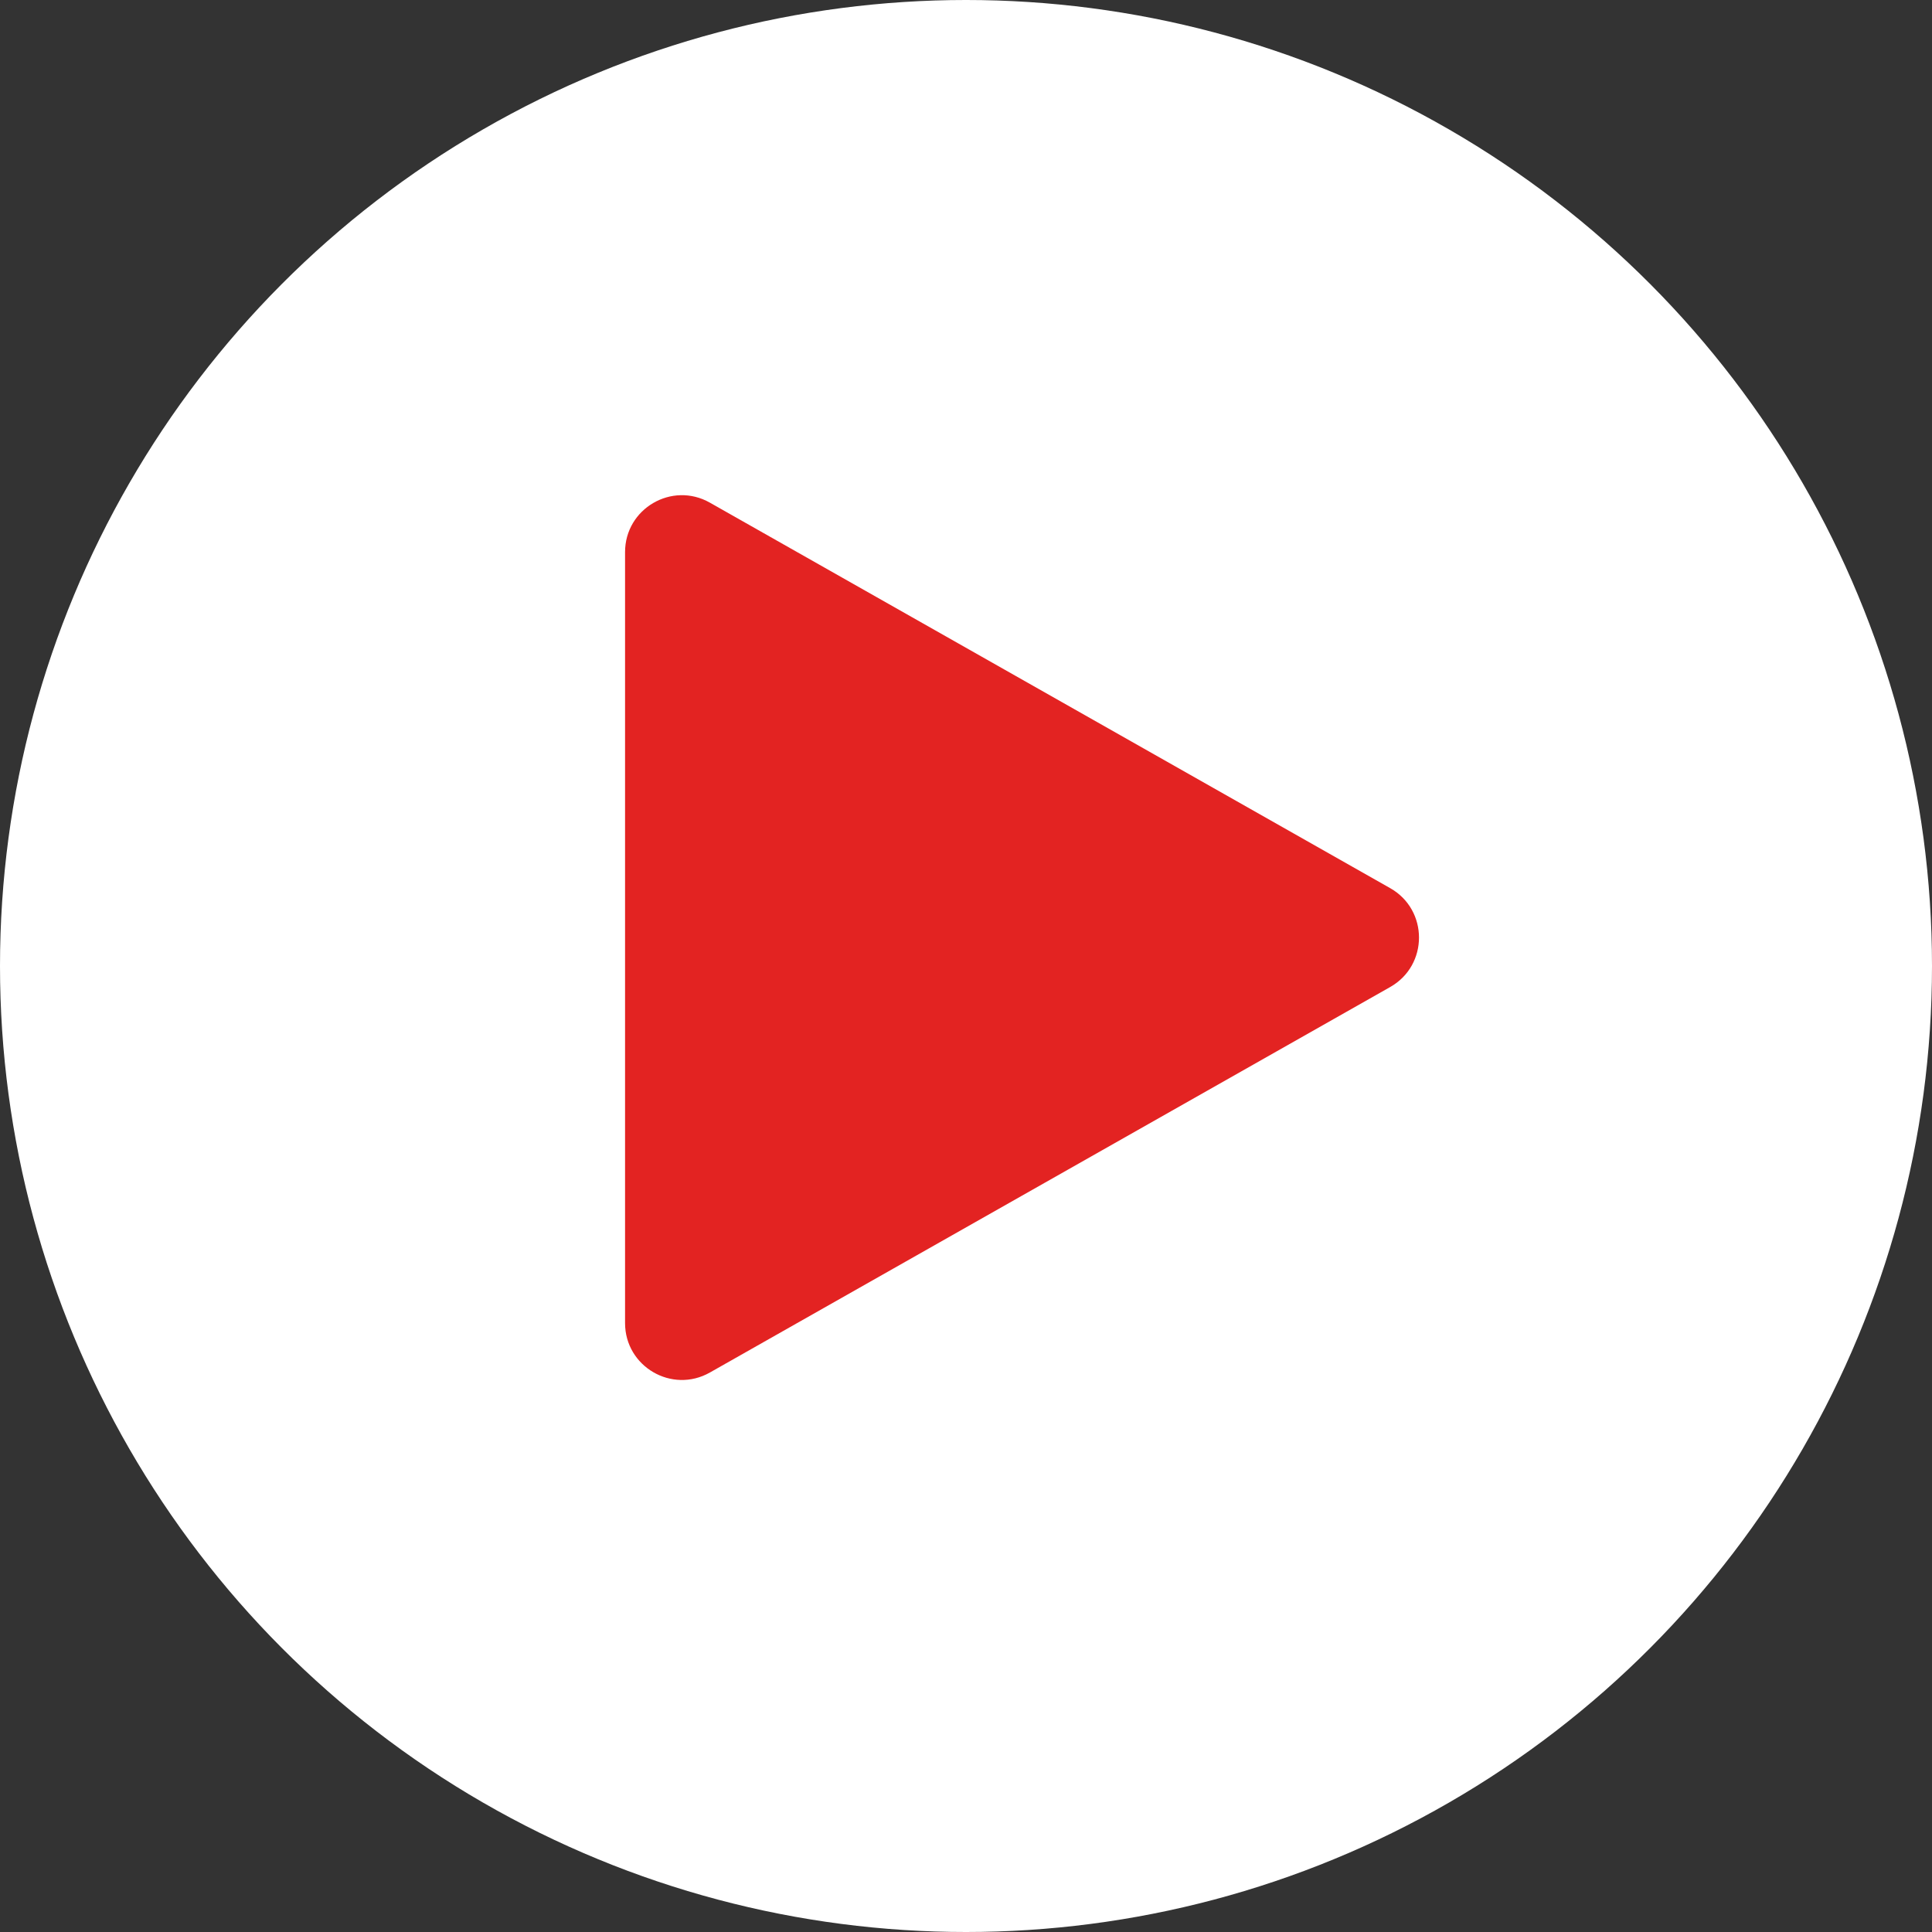
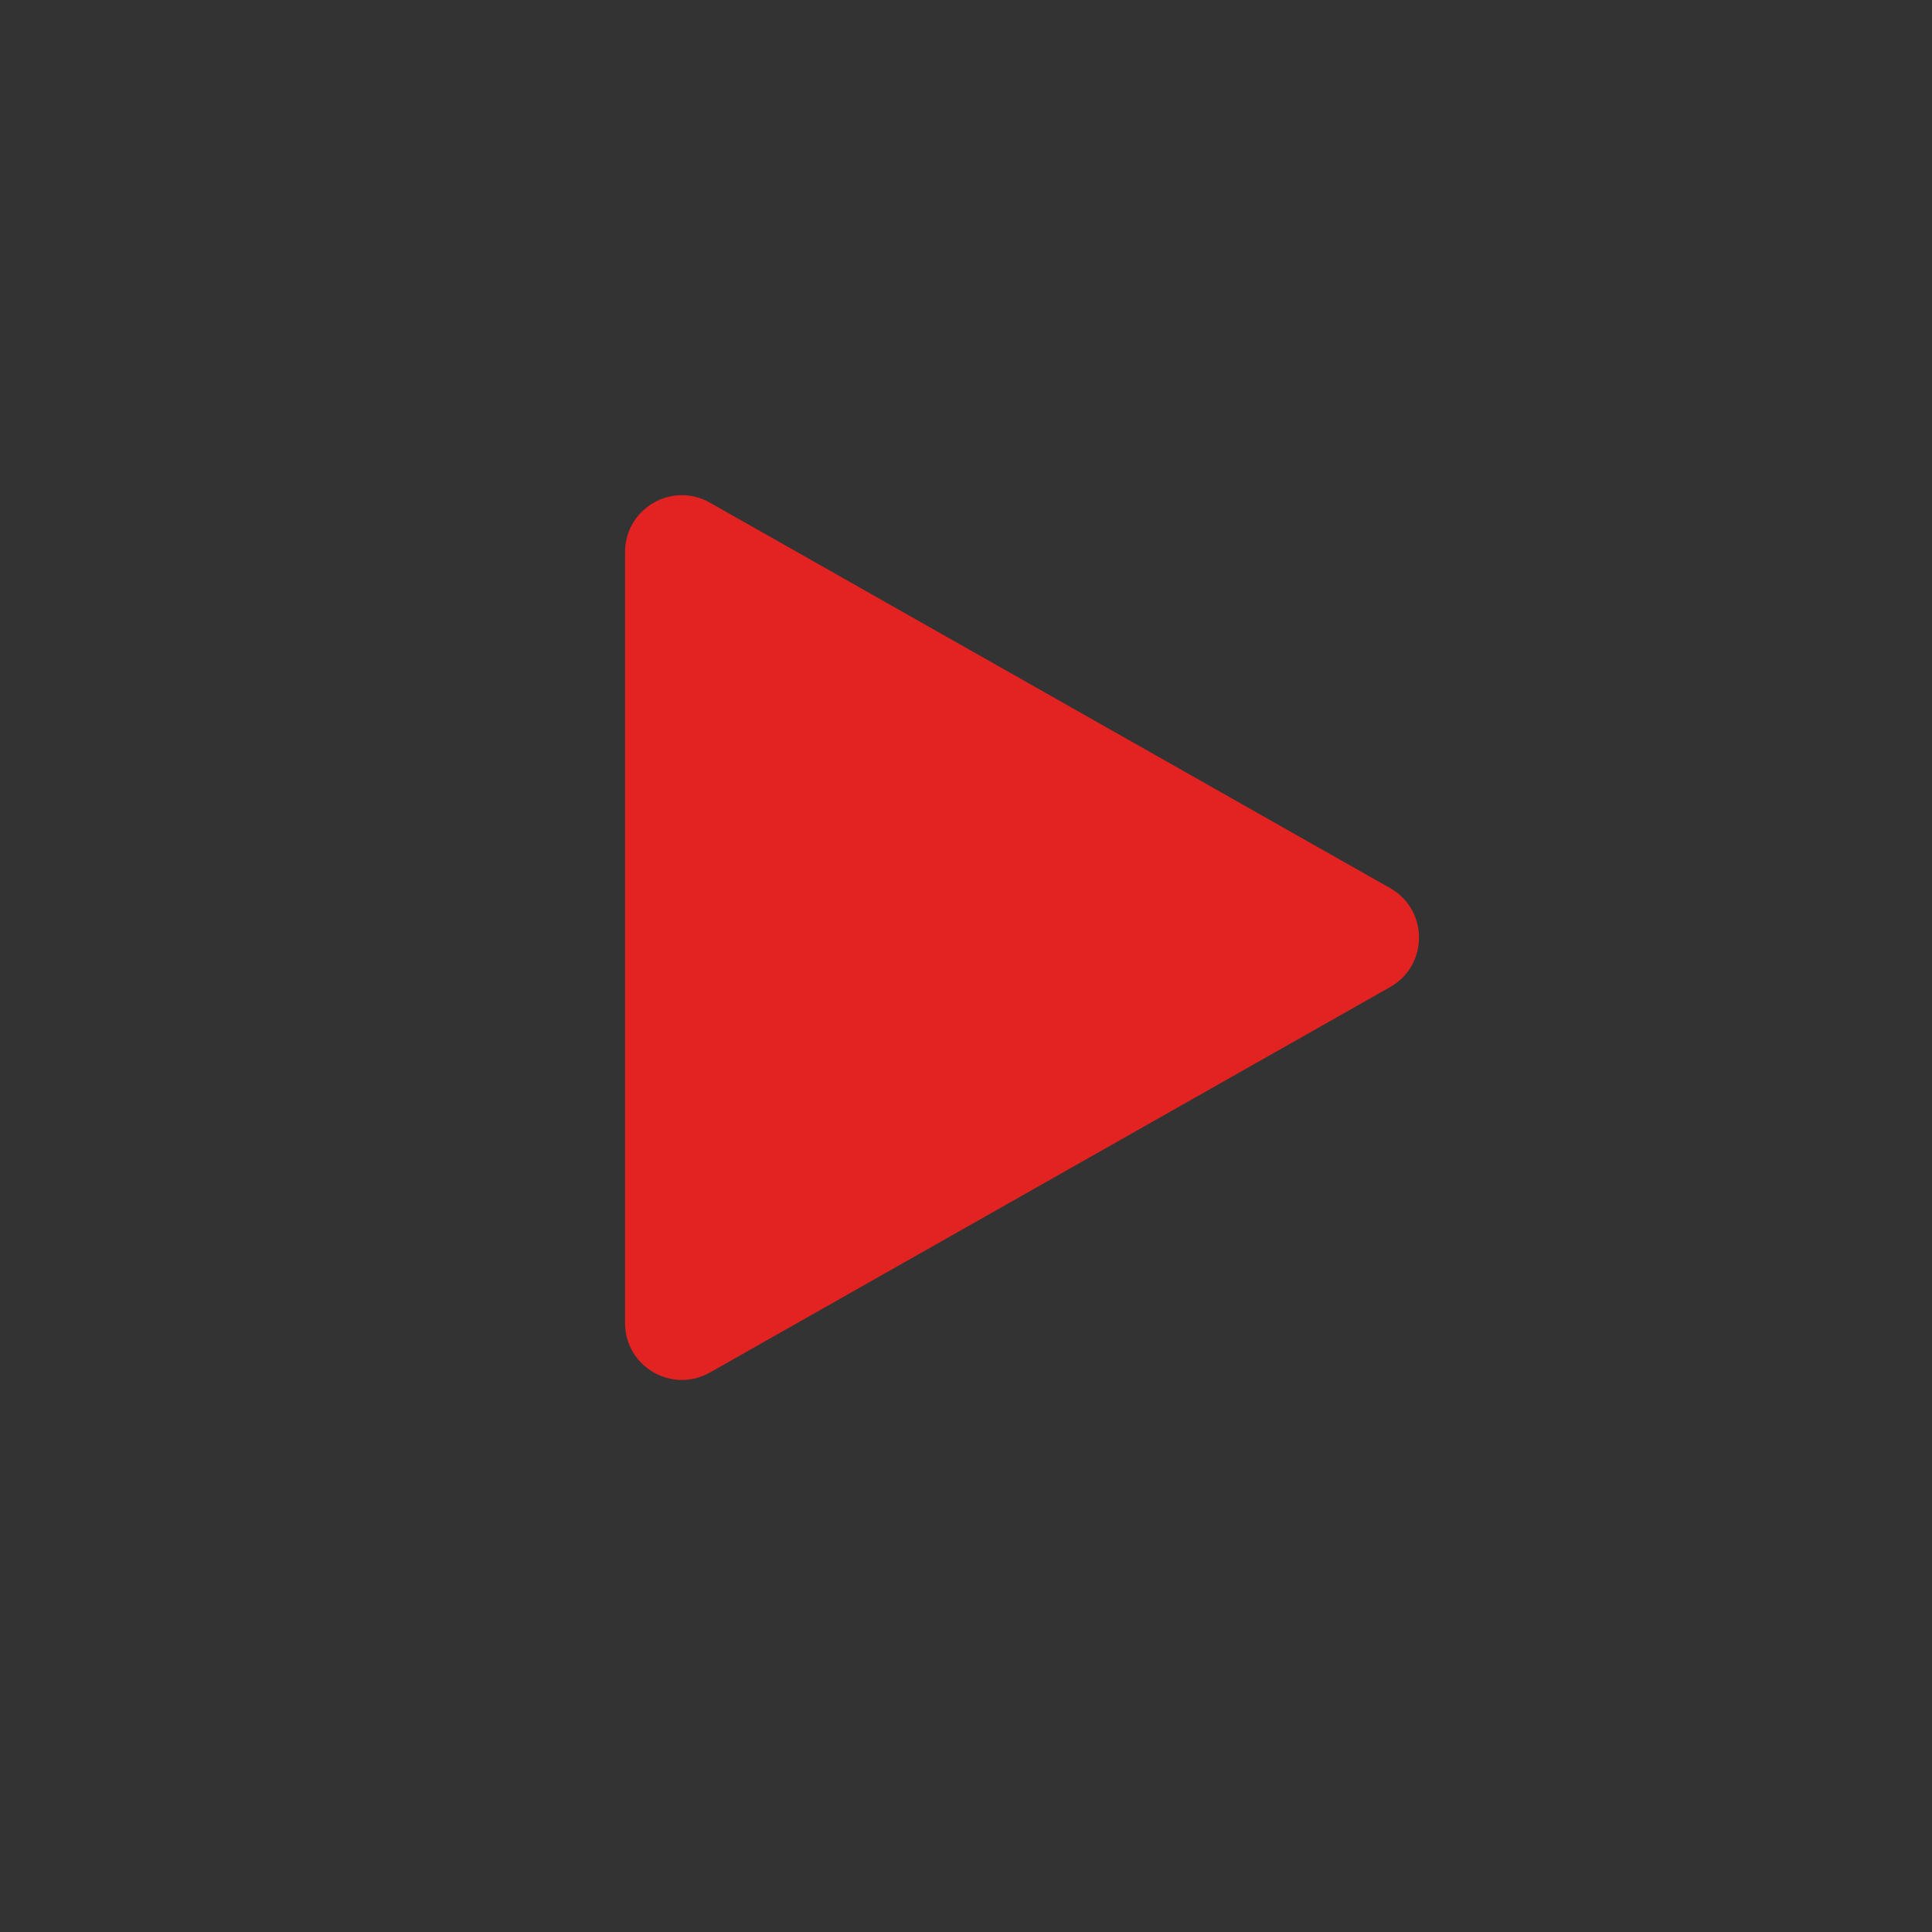
<svg xmlns="http://www.w3.org/2000/svg" width="34" height="34" viewBox="0 0 34 34" fill="none">
  <rect x="0" y="0" width="34" height="34" fill="#333333" stroke="none" />
-   <circle cx="17" cy="17" r="17" fill="white" />
  <path d="M24.465 15.63C25.141 16.013 25.141 16.987 24.465 17.37L12.493 24.154C11.826 24.532 11 24.05 11 23.284L11 9.716C11 8.95 11.826 8.468 12.493 8.846L24.465 15.63Z" fill="#E32322" />
</svg>